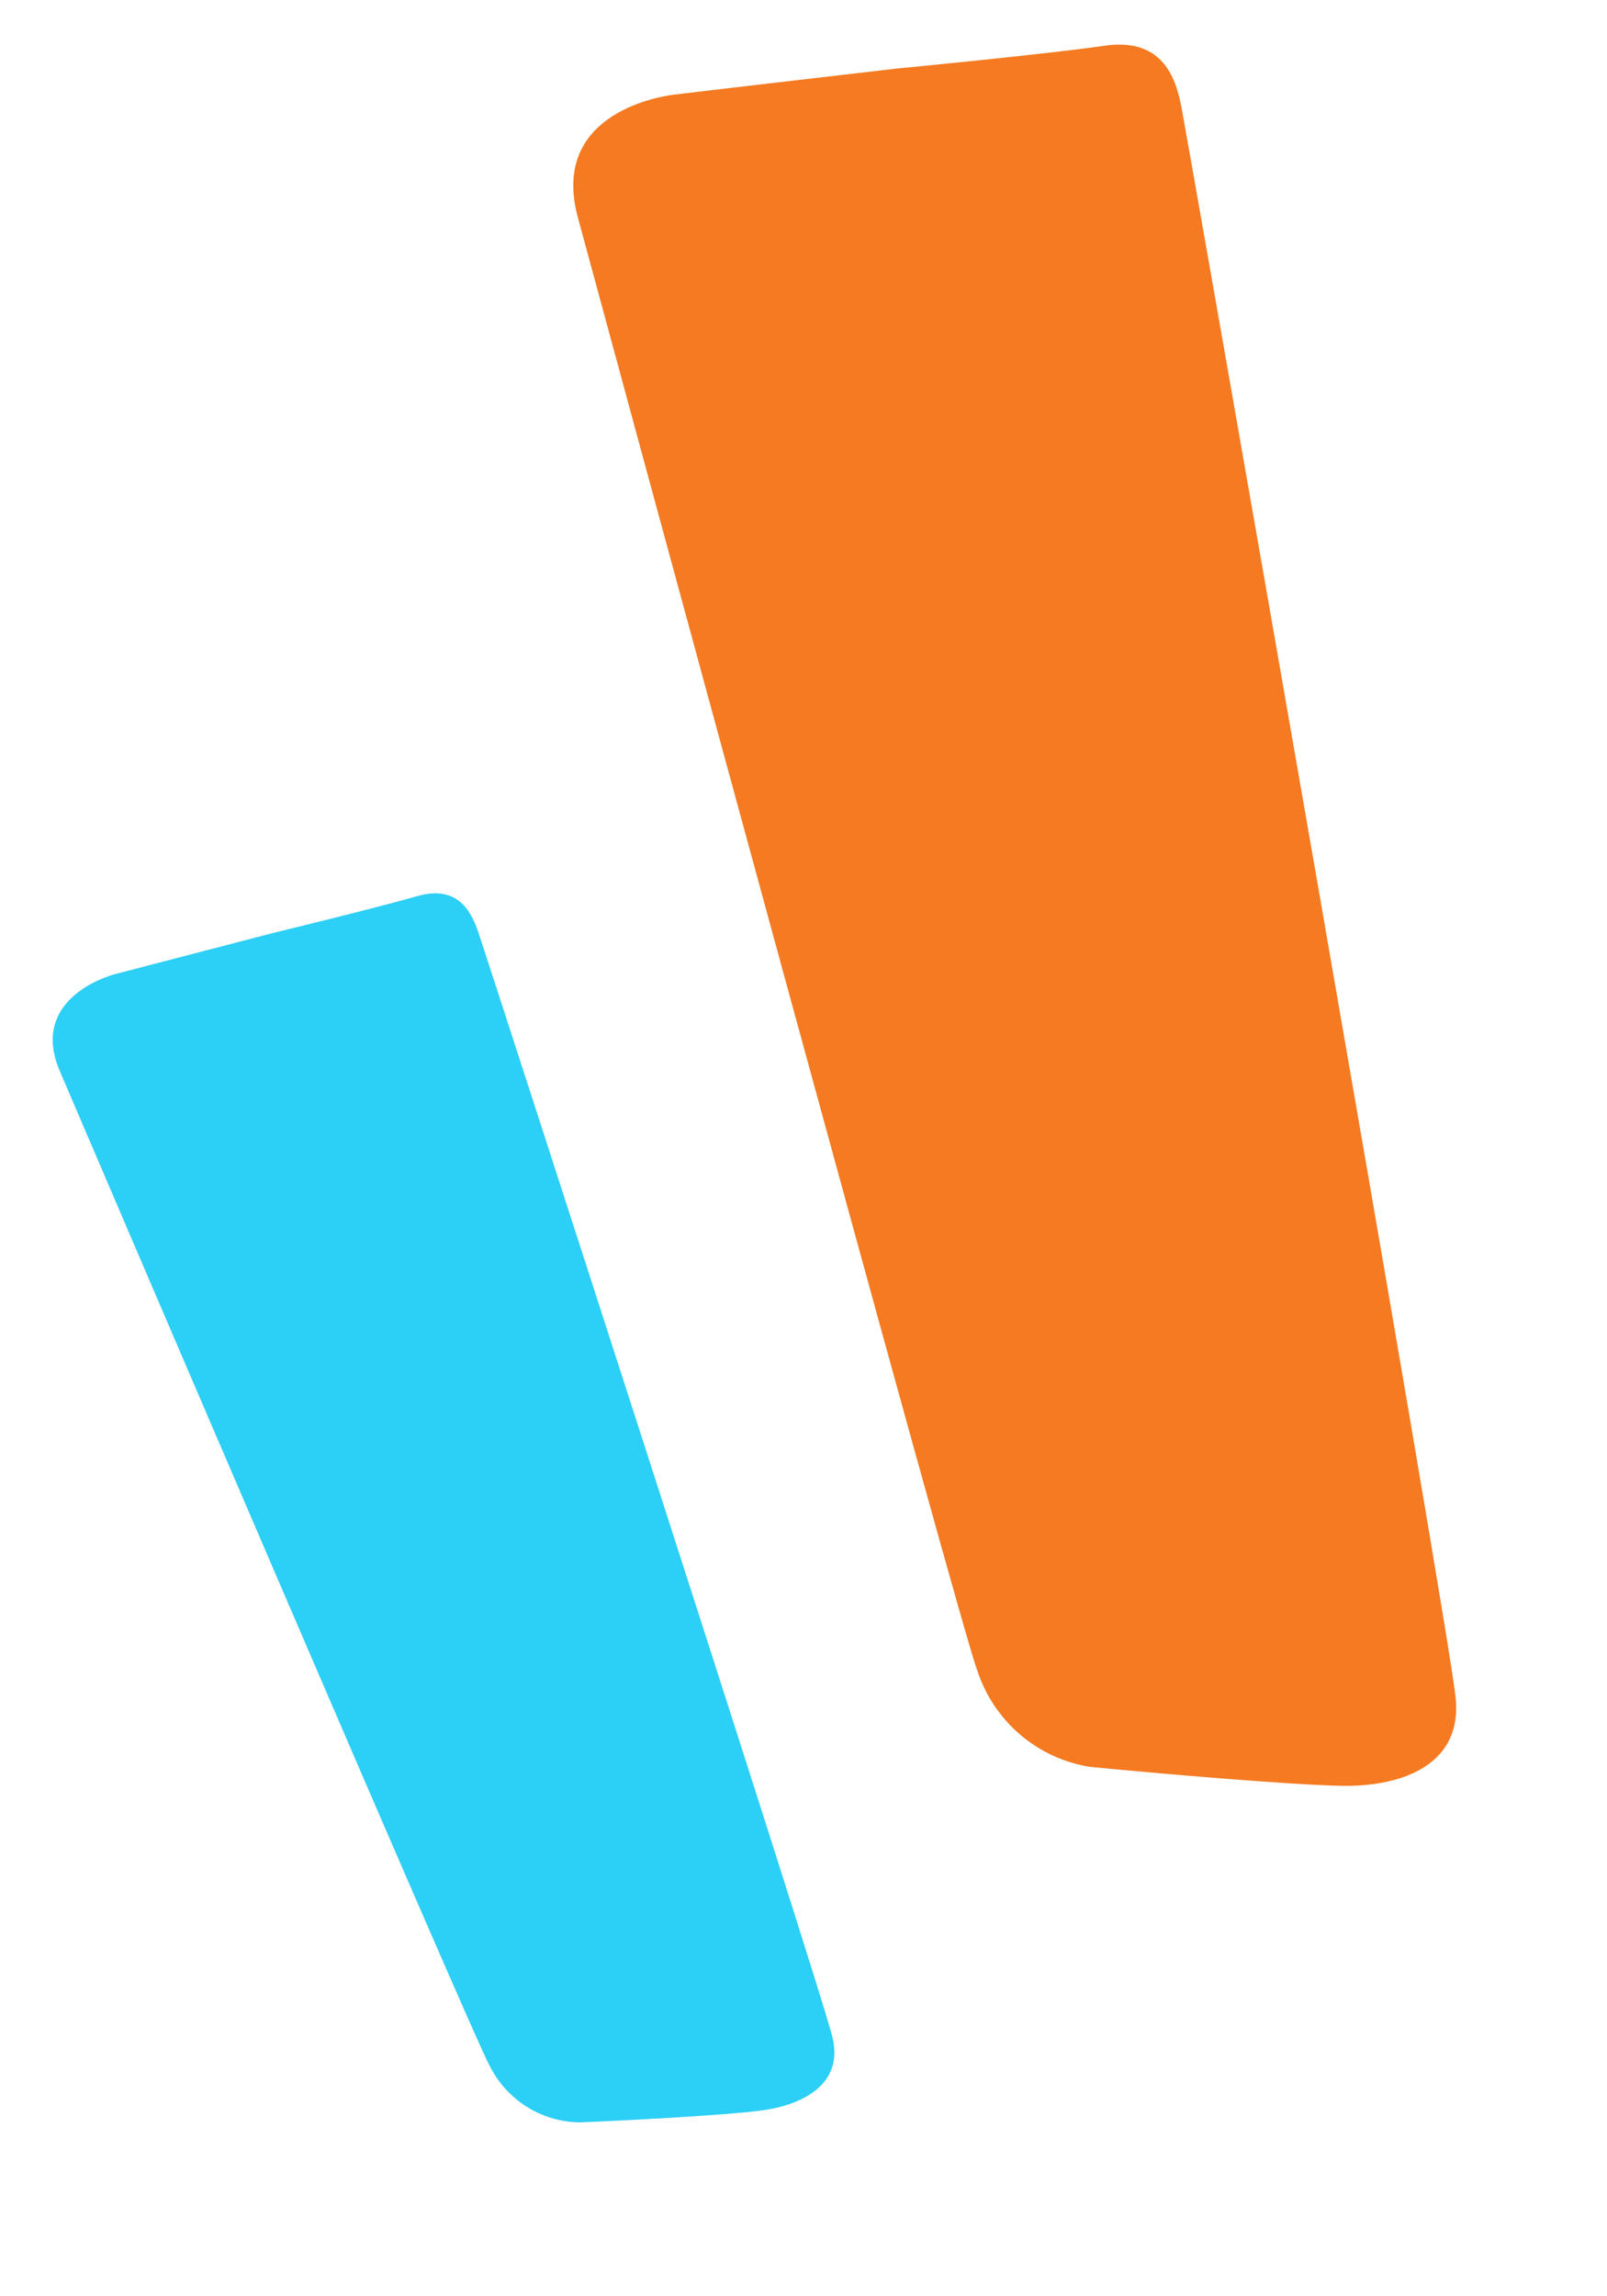
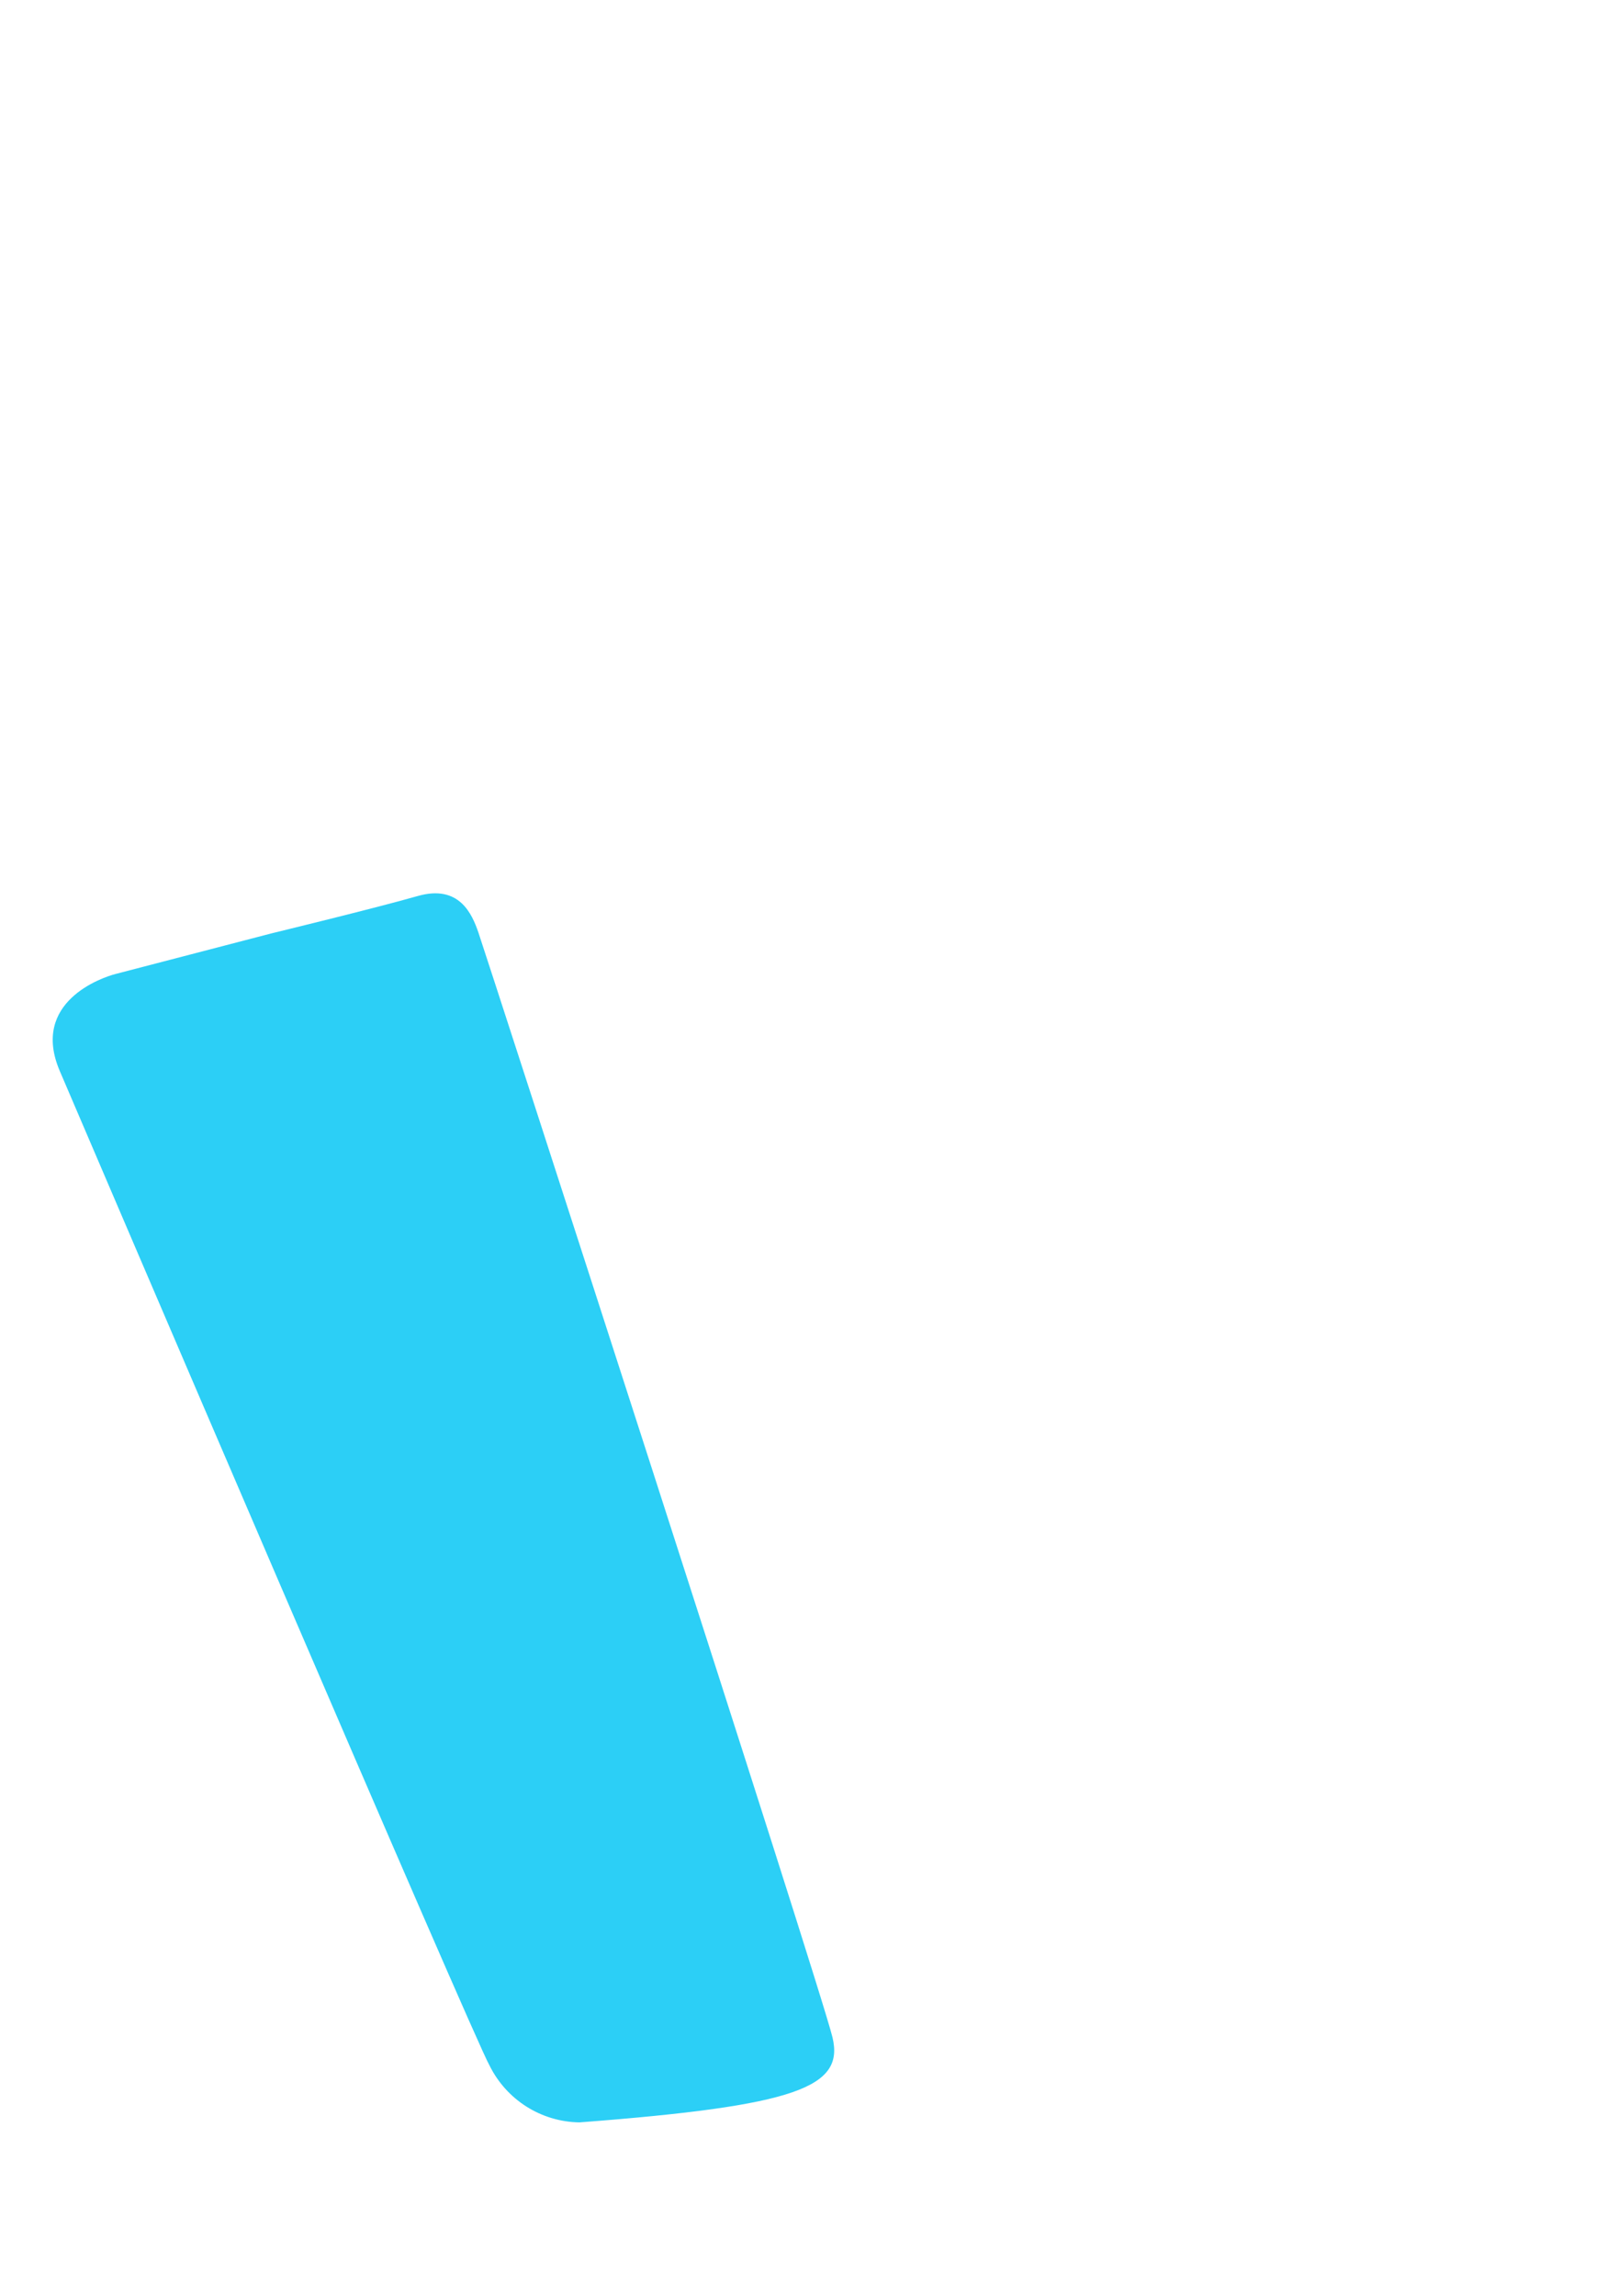
<svg xmlns="http://www.w3.org/2000/svg" width="56" height="80" viewBox="0 0 56 80" fill="none">
  <g id="Frame" clip-path="url(#clip0_250_1147)">
    <g id="Group 8744">
-       <path id="Box_shape" d="M9.464 32.517C9.464 32.517 4.483 33.816 4.029 33.932C3.576 34.048 1.05 34.894 2.083 37.313C3.117 39.733 16.549 71.103 17.056 71.954C17.345 72.542 17.79 73.039 18.343 73.39C18.897 73.741 19.536 73.932 20.191 73.942C21.845 73.876 25.288 73.693 26.539 73.528C27.79 73.363 29.425 72.715 29.01 70.979C28.595 69.243 16.888 33.111 16.67 32.484C16.453 31.856 16.011 30.8 14.555 31.217C13.099 31.634 9.464 32.517 9.464 32.517Z" fill="#2CCFF6" />
-       <path id="Box_shape_2" d="M31.235 2.39C31.235 2.39 24.12 3.217 23.474 3.299C22.828 3.381 19.18 4.037 20.136 7.571C21.092 11.104 33.525 56.933 34.058 58.203C34.341 59.071 34.858 59.843 35.552 60.435C36.247 61.027 37.091 61.416 37.993 61.557C40.276 61.78 45.065 62.194 46.822 62.217C48.58 62.24 50.961 61.647 50.728 59.172C50.495 56.697 41.35 4.647 41.172 3.74C40.994 2.833 40.589 1.293 38.506 1.592C36.422 1.892 31.235 2.39 31.235 2.39Z" fill="#F57A21" />
+       <path id="Box_shape" d="M9.464 32.517C9.464 32.517 4.483 33.816 4.029 33.932C3.576 34.048 1.05 34.894 2.083 37.313C3.117 39.733 16.549 71.103 17.056 71.954C17.345 72.542 17.79 73.039 18.343 73.39C18.897 73.741 19.536 73.932 20.191 73.942C27.79 73.363 29.425 72.715 29.01 70.979C28.595 69.243 16.888 33.111 16.67 32.484C16.453 31.856 16.011 30.8 14.555 31.217C13.099 31.634 9.464 32.517 9.464 32.517Z" fill="#2CCFF6" />
    </g>
  </g>
  <defs>
    <clipPath id="clip0_250_1147">
      <rect width="54.366" height="80" fill="white" transform="translate(0.817)" />
    </clipPath>
  </defs>
</svg>